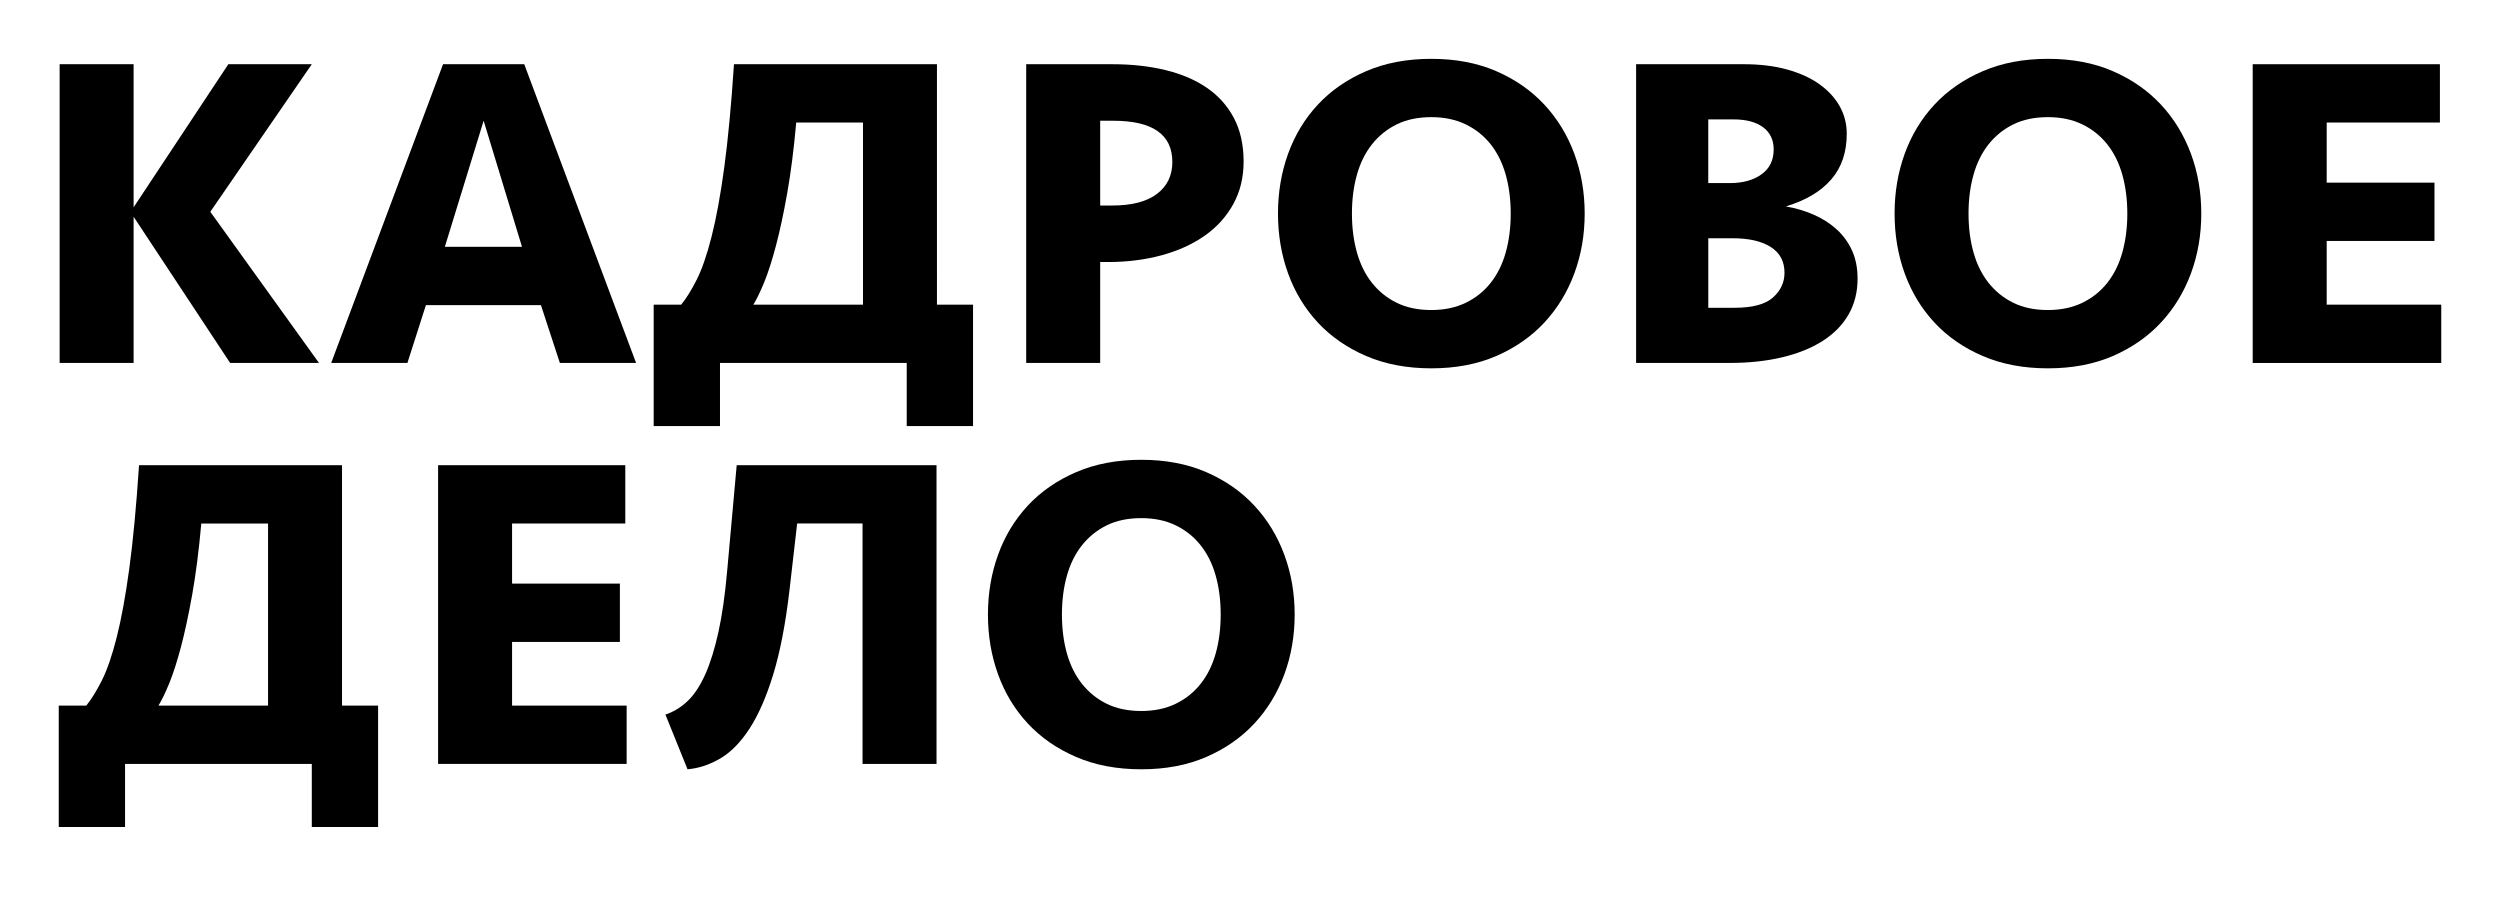
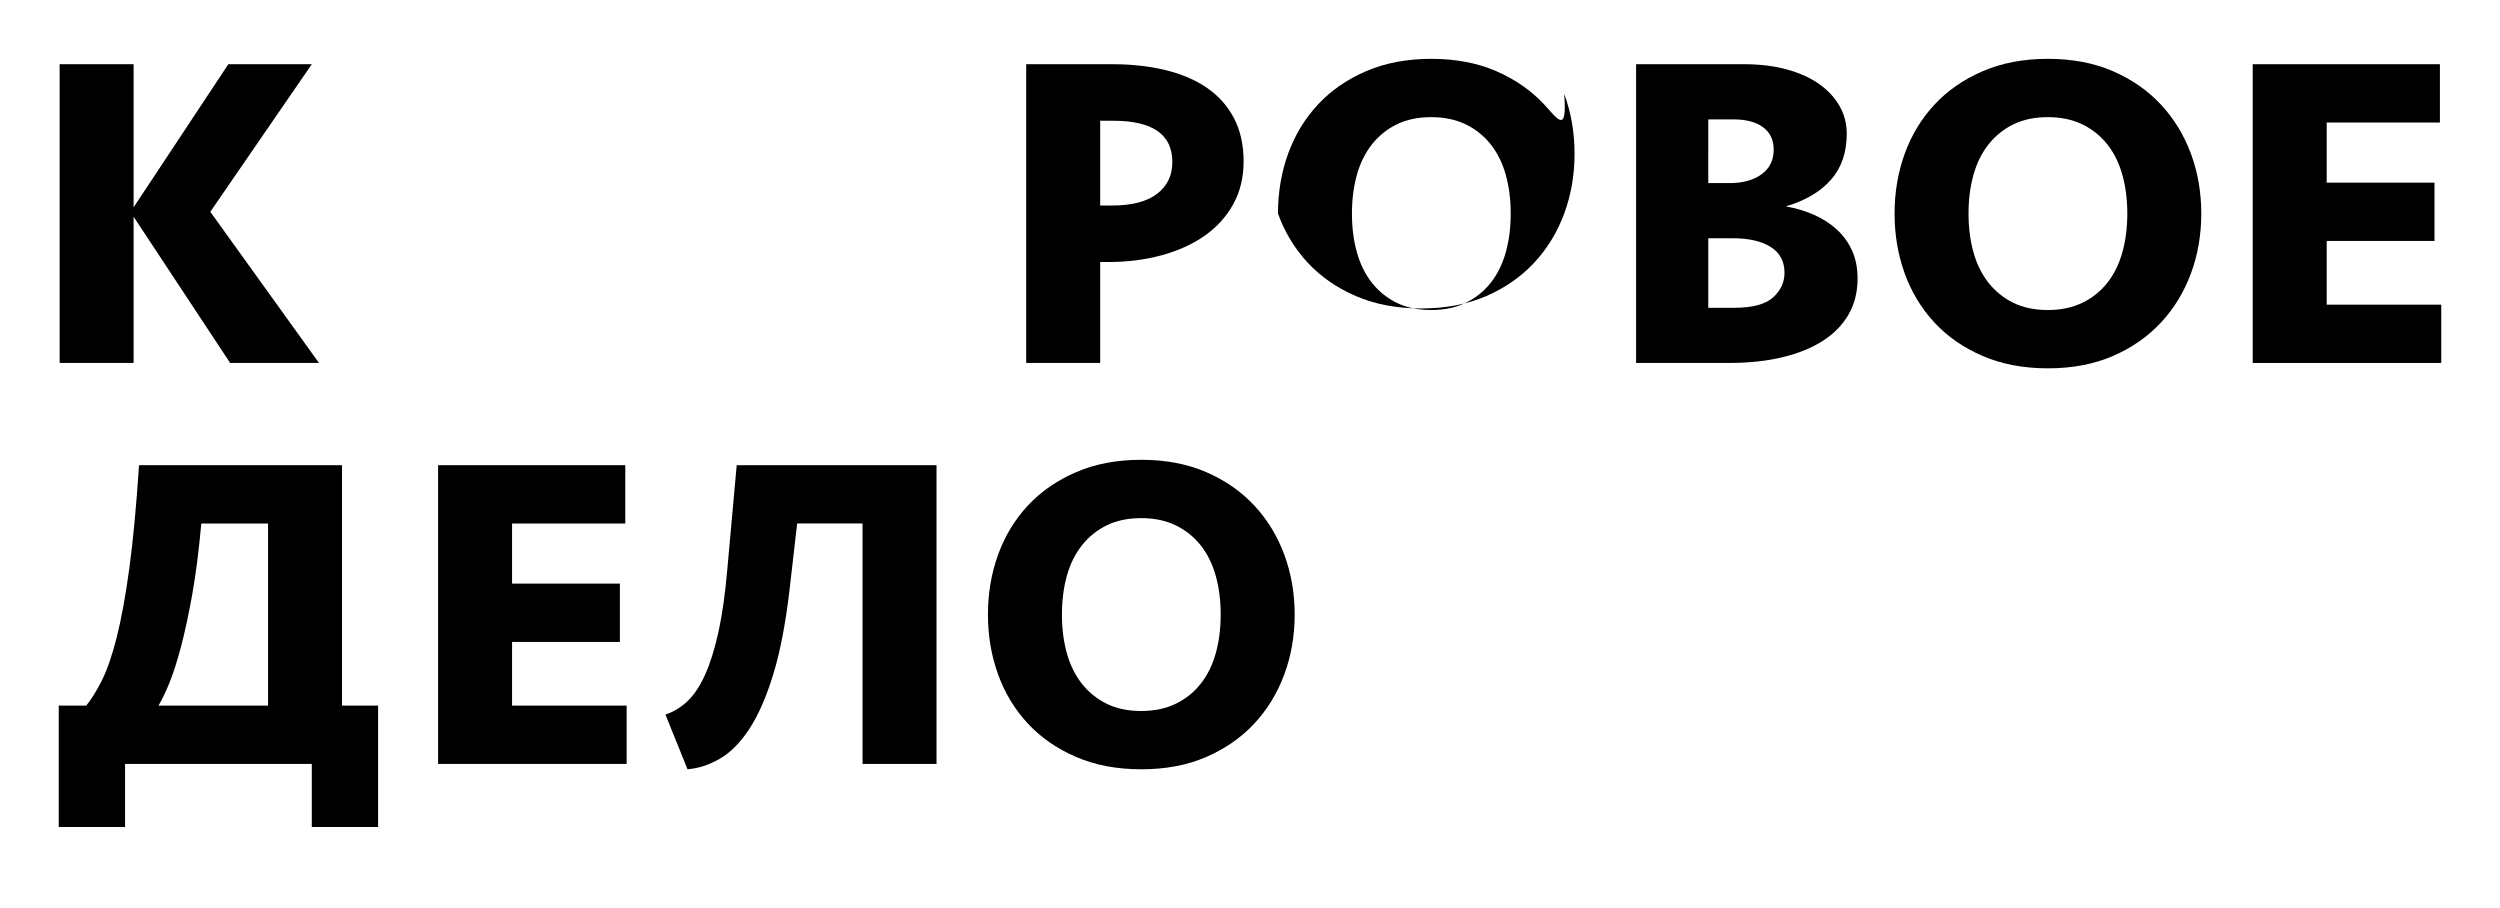
<svg xmlns="http://www.w3.org/2000/svg" version="1.1" id="Слой_1" x="0px" y="0px" width="500px" height="181.5px" viewBox="0 0 500 181.5" enable-background="new 0 0 500 181.5" xml:space="preserve">
  <g>
    <polygon points="26.721,43.345 46.028,72.592 63.801,72.592 42.06,42.358 62.358,12.844 45.667,12.844 26.721,41.462    26.721,12.844 11.927,12.844 11.927,72.592 26.721,72.592  " />
-     <path d="M88.61,12.844L66.237,72.592h15.245l3.699-11.572h23.003l3.79,11.572h15.243l-22.369-59.748H88.61z M88.971,49.355   l7.757-25.208l7.668,25.208H88.971z" />
-     <path d="M187.392,12.844h-40.595c-0.542,8.178-1.188,15.043-1.94,20.594c-0.751,5.554-1.595,10.166-2.528,13.836   c-0.931,3.671-1.923,6.552-2.975,8.642c-1.054,2.089-2.091,3.757-3.113,5.014h-5.505v24.282h13.262V72.589h37.347v12.623h13.264   V60.93h-7.218V12.844z M172.598,60.93h-21.924c0.664-1.076,1.383-2.568,2.167-4.477c0.779-1.907,1.563-4.338,2.344-7.291   c0.784-2.955,1.536-6.46,2.256-10.518c0.721-4.053,1.322-8.767,1.804-14.138h13.353V60.93z" />
    <path d="M220.037,52.406h1.534c3.846,0,7.428-0.45,10.733-1.346c3.309-0.898,6.181-2.199,8.614-3.903   c2.437-1.705,4.345-3.81,5.732-6.321c1.383-2.514,2.072-5.354,2.072-8.523c0-3.349-0.645-6.252-1.938-8.702   c-1.294-2.453-3.098-4.469-5.414-6.056c-2.316-1.585-5.082-2.766-8.299-3.544c-3.217-0.774-6.718-1.166-10.512-1.166h-17.318   v59.745h14.796V52.406z M220.037,24.149h2.616c7.876,0,11.817,2.75,11.817,8.254c0,2.689-1.022,4.814-3.068,6.367   c-2.044,1.557-5.021,2.331-8.928,2.331h-2.437V24.149z" />
-     <path d="M308.862,20.92c-2.613-2.814-5.814-5.038-9.606-6.685c-3.788-1.646-8.12-2.468-12.99-2.468   c-4.871,0-9.218,0.822-13.036,2.468c-3.82,1.646-7.036,3.871-9.654,6.685c-2.614,2.809-4.599,6.084-5.954,9.822   c-1.35,3.738-2.026,7.73-2.026,11.977c0,4.242,0.677,8.239,2.026,11.975c1.355,3.738,3.34,7.01,5.954,9.824   c2.618,2.81,5.834,5.038,9.654,6.682c3.818,1.642,8.165,2.466,13.036,2.466c4.87,0,9.202-0.824,12.99-2.466   c3.792-1.644,6.993-3.873,9.606-6.682c2.618-2.814,4.616-6.086,6.002-9.824c1.383-3.736,2.072-7.732,2.072-11.975   c0-4.247-0.689-8.239-2.072-11.977C313.479,27.004,311.48,23.729,308.862,20.92z M301.151,50.476   c-0.663,2.366-1.672,4.396-3.022,6.104c-1.354,1.703-3.022,3.036-5.005,3.99c-1.988,0.957-4.275,1.435-6.858,1.435   c-2.648,0-4.949-0.479-6.901-1.435c-1.953-0.955-3.61-2.288-4.963-3.99c-1.353-1.707-2.361-3.738-3.02-6.104   c-0.664-2.362-0.994-4.947-0.994-7.756c0-2.814,0.33-5.397,0.994-7.761c0.658-2.361,1.667-4.396,3.02-6.102   c1.353-1.703,3.01-3.033,4.963-3.992c1.952-0.955,4.253-1.435,6.901-1.435c2.583,0,4.87,0.48,6.858,1.435   c1.982,0.959,3.65,2.29,5.005,3.992c1.351,1.705,2.359,3.74,3.022,6.102c0.659,2.364,0.992,4.947,0.992,7.761   C302.144,45.528,301.811,48.114,301.151,50.476z" />
+     <path d="M308.862,20.92c-2.613-2.814-5.814-5.038-9.606-6.685c-3.788-1.646-8.12-2.468-12.99-2.468   c-4.871,0-9.218,0.822-13.036,2.468c-3.82,1.646-7.036,3.871-9.654,6.685c-2.614,2.809-4.599,6.084-5.954,9.822   c-1.35,3.738-2.026,7.73-2.026,11.977c1.355,3.738,3.34,7.01,5.954,9.824   c2.618,2.81,5.834,5.038,9.654,6.682c3.818,1.642,8.165,2.466,13.036,2.466c4.87,0,9.202-0.824,12.99-2.466   c3.792-1.644,6.993-3.873,9.606-6.682c2.618-2.814,4.616-6.086,6.002-9.824c1.383-3.736,2.072-7.732,2.072-11.975   c0-4.247-0.689-8.239-2.072-11.977C313.479,27.004,311.48,23.729,308.862,20.92z M301.151,50.476   c-0.663,2.366-1.672,4.396-3.022,6.104c-1.354,1.703-3.022,3.036-5.005,3.99c-1.988,0.957-4.275,1.435-6.858,1.435   c-2.648,0-4.949-0.479-6.901-1.435c-1.953-0.955-3.61-2.288-4.963-3.99c-1.353-1.707-2.361-3.738-3.02-6.104   c-0.664-2.362-0.994-4.947-0.994-7.756c0-2.814,0.33-5.397,0.994-7.761c0.658-2.361,1.667-4.396,3.02-6.102   c1.353-1.703,3.01-3.033,4.963-3.992c1.952-0.955,4.253-1.435,6.901-1.435c2.583,0,4.87,0.48,6.858,1.435   c1.982,0.959,3.65,2.29,5.005,3.992c1.351,1.705,2.359,3.74,3.022,6.102c0.659,2.364,0.992,4.947,0.992,7.761   C302.144,45.528,301.811,48.114,301.151,50.476z" />
    <path d="M367.411,45.948c-1.296-1.196-2.813-2.183-4.553-2.959c-1.748-0.778-3.643-1.348-5.688-1.707   c3.973-1.196,6.993-2.99,9.069-5.384c2.074-2.388,3.112-5.438,3.112-9.148c0-1.975-0.466-3.796-1.396-5.473   c-0.938-1.672-2.272-3.138-4.017-4.395c-1.748-1.257-3.896-2.244-6.451-2.961c-2.557-0.718-5.458-1.077-8.702-1.077h-21.563v59.745   h18.676c3.847,0,7.352-0.372,10.507-1.122c3.157-0.746,5.862-1.837,8.119-3.273c2.253-1.435,3.984-3.198,5.188-5.294   c1.2-2.09,1.805-4.484,1.805-7.176c0-2.092-0.36-3.949-1.083-5.563C369.712,48.549,368.703,47.146,367.411,45.948z M341.655,23.88   h5.051c2.527,0,4.497,0.522,5.91,1.57c1.411,1.046,2.12,2.527,2.12,4.44c0,2.152-0.813,3.814-2.438,4.977   c-1.622,1.168-3.727,1.75-6.31,1.75h-4.334V23.88z M354.6,59.495c-1.53,1.372-4.101,2.062-7.711,2.062h-5.233V47.651h4.873   c3.248,0,5.788,0.583,7.623,1.75c1.836,1.163,2.749,2.885,2.749,5.158C356.9,56.473,356.137,58.119,354.6,59.495z" />
    <path d="M432.184,20.92c-2.617-2.814-5.818-5.038-9.606-6.685c-3.79-1.646-8.119-2.468-12.992-2.468s-9.218,0.822-13.036,2.468   c-3.822,1.646-7.036,3.871-9.654,6.685c-2.613,2.809-4.597,6.084-5.953,9.822c-1.353,3.738-2.027,7.73-2.027,11.977   c0,4.242,0.675,8.239,2.027,11.975c1.356,3.738,3.34,7.01,5.953,9.824c2.618,2.81,5.832,5.038,9.654,6.682   c3.818,1.642,8.163,2.466,13.036,2.466s9.202-0.824,12.992-2.466c3.788-1.644,6.989-3.873,9.606-6.682   c2.616-2.814,4.614-6.086,6-9.824c1.383-3.736,2.072-7.732,2.072-11.975c0-4.247-0.689-8.239-2.072-11.977   C436.798,27.004,434.8,23.729,432.184,20.92z M424.469,50.476c-0.661,2.366-1.67,4.396-3.02,6.104   c-1.355,1.703-3.021,3.036-5.006,3.99c-1.985,0.957-4.273,1.435-6.858,1.435c-2.65,0-4.947-0.479-6.899-1.435   c-1.957-0.955-3.609-2.288-4.965-3.99c-1.35-1.707-2.363-3.738-3.02-6.104c-0.666-2.362-0.994-4.947-0.994-7.756   c0-2.814,0.328-5.397,0.994-7.761c0.656-2.361,1.67-4.396,3.02-6.102c1.355-1.703,3.008-3.033,4.965-3.992   c1.952-0.955,4.249-1.435,6.899-1.435c2.585,0,4.873,0.48,6.858,1.435c1.985,0.959,3.65,2.29,5.006,3.992   c1.35,1.705,2.358,3.74,3.02,6.102c0.661,2.364,0.994,4.947,0.994,7.761C425.463,45.528,425.13,48.114,424.469,50.476z" />
    <polygon points="465.338,60.93 465.338,48.19 486.897,48.19 486.897,36.528 465.338,36.528 465.338,24.506 487.98,24.506    487.98,12.844 450.541,12.844 450.541,72.592 488.25,72.592 488.25,60.93  " />
    <path d="M68.405,93.038H27.807c-0.542,8.178-1.187,15.043-1.938,20.594c-0.754,5.554-1.597,10.164-2.528,13.834   s-1.925,6.556-2.977,8.641c-1.054,2.09-2.089,3.76-3.113,5.015H11.75v24.284h13.262v-12.623h37.347v12.623h13.262v-24.284h-7.216   V93.038z M53.609,141.122H31.688c0.661-1.072,1.383-2.564,2.167-4.473c0.779-1.912,1.561-4.342,2.344-7.295   c0.78-2.953,1.532-6.456,2.256-10.514c0.72-4.057,1.321-8.771,1.804-14.138h13.351V141.122z" />
    <polygon points="102.414,128.384 123.977,128.384 123.977,116.72 102.414,116.72 102.414,104.702 125.058,104.702 125.058,93.038    87.62,93.038 87.62,152.783 125.328,152.783 125.328,141.122 102.414,141.122  " />
    <path d="M145.447,114.03c-0.423,4.842-1.011,8.972-1.762,12.383c-0.752,3.405-1.638,6.245-2.66,8.518   c-1.024,2.274-2.196,4.04-3.519,5.292c-1.323,1.259-2.797,2.157-4.42,2.692l4.42,10.941c2.166-0.179,4.315-0.879,6.451-2.104   c2.133-1.227,4.105-3.212,5.909-5.967c1.801-2.749,3.397-6.38,4.78-10.898c1.381-4.517,2.465-10.122,3.249-16.819l1.534-13.369   h13.08v48.083h14.796V93.038H147.34L145.447,114.03z" />
    <path d="M250.86,101.112c-2.616-2.81-5.817-5.036-9.605-6.682c-3.791-1.646-8.121-2.47-12.995-2.47   c-4.87,0-9.216,0.824-13.035,2.47s-7.037,3.873-9.652,6.682c-2.616,2.812-4.6,6.084-5.954,9.824   c-1.354,3.74-2.031,7.728-2.031,11.975c0,4.249,0.677,8.241,2.031,11.977c1.354,3.738,3.338,7.013,5.954,9.824   c2.616,2.81,5.834,5.036,9.652,6.68c3.818,1.648,8.165,2.466,13.035,2.466c4.874,0,9.204-0.817,12.995-2.466   c3.788-1.644,6.99-3.87,9.605-6.68c2.617-2.812,4.616-6.086,5.999-9.824c1.383-3.736,2.074-7.728,2.074-11.977   c0-4.247-0.691-8.235-2.074-11.975C255.476,107.196,253.477,103.923,250.86,101.112z M243.147,130.669   c-0.663,2.364-1.67,4.397-3.023,6.102c-1.351,1.705-3.019,3.035-5.005,3.992c-1.984,0.959-4.271,1.436-6.858,1.436   c-2.645,0-4.945-0.477-6.9-1.436c-1.955-0.957-3.606-2.287-4.961-3.992c-1.354-1.705-2.362-3.738-3.024-6.102   c-0.661-2.361-0.99-4.949-0.99-7.758s0.33-5.397,0.99-7.758c0.662-2.361,1.67-4.397,3.024-6.102   c1.354-1.705,3.006-3.033,4.961-3.992c1.956-0.957,4.255-1.433,6.9-1.433c2.588,0,4.874,0.476,6.858,1.433   c1.986,0.959,3.654,2.287,5.005,3.992c1.354,1.705,2.36,3.74,3.023,6.102c0.661,2.361,0.991,4.949,0.991,7.758   S243.808,128.308,243.147,130.669z" />
  </g>
</svg>